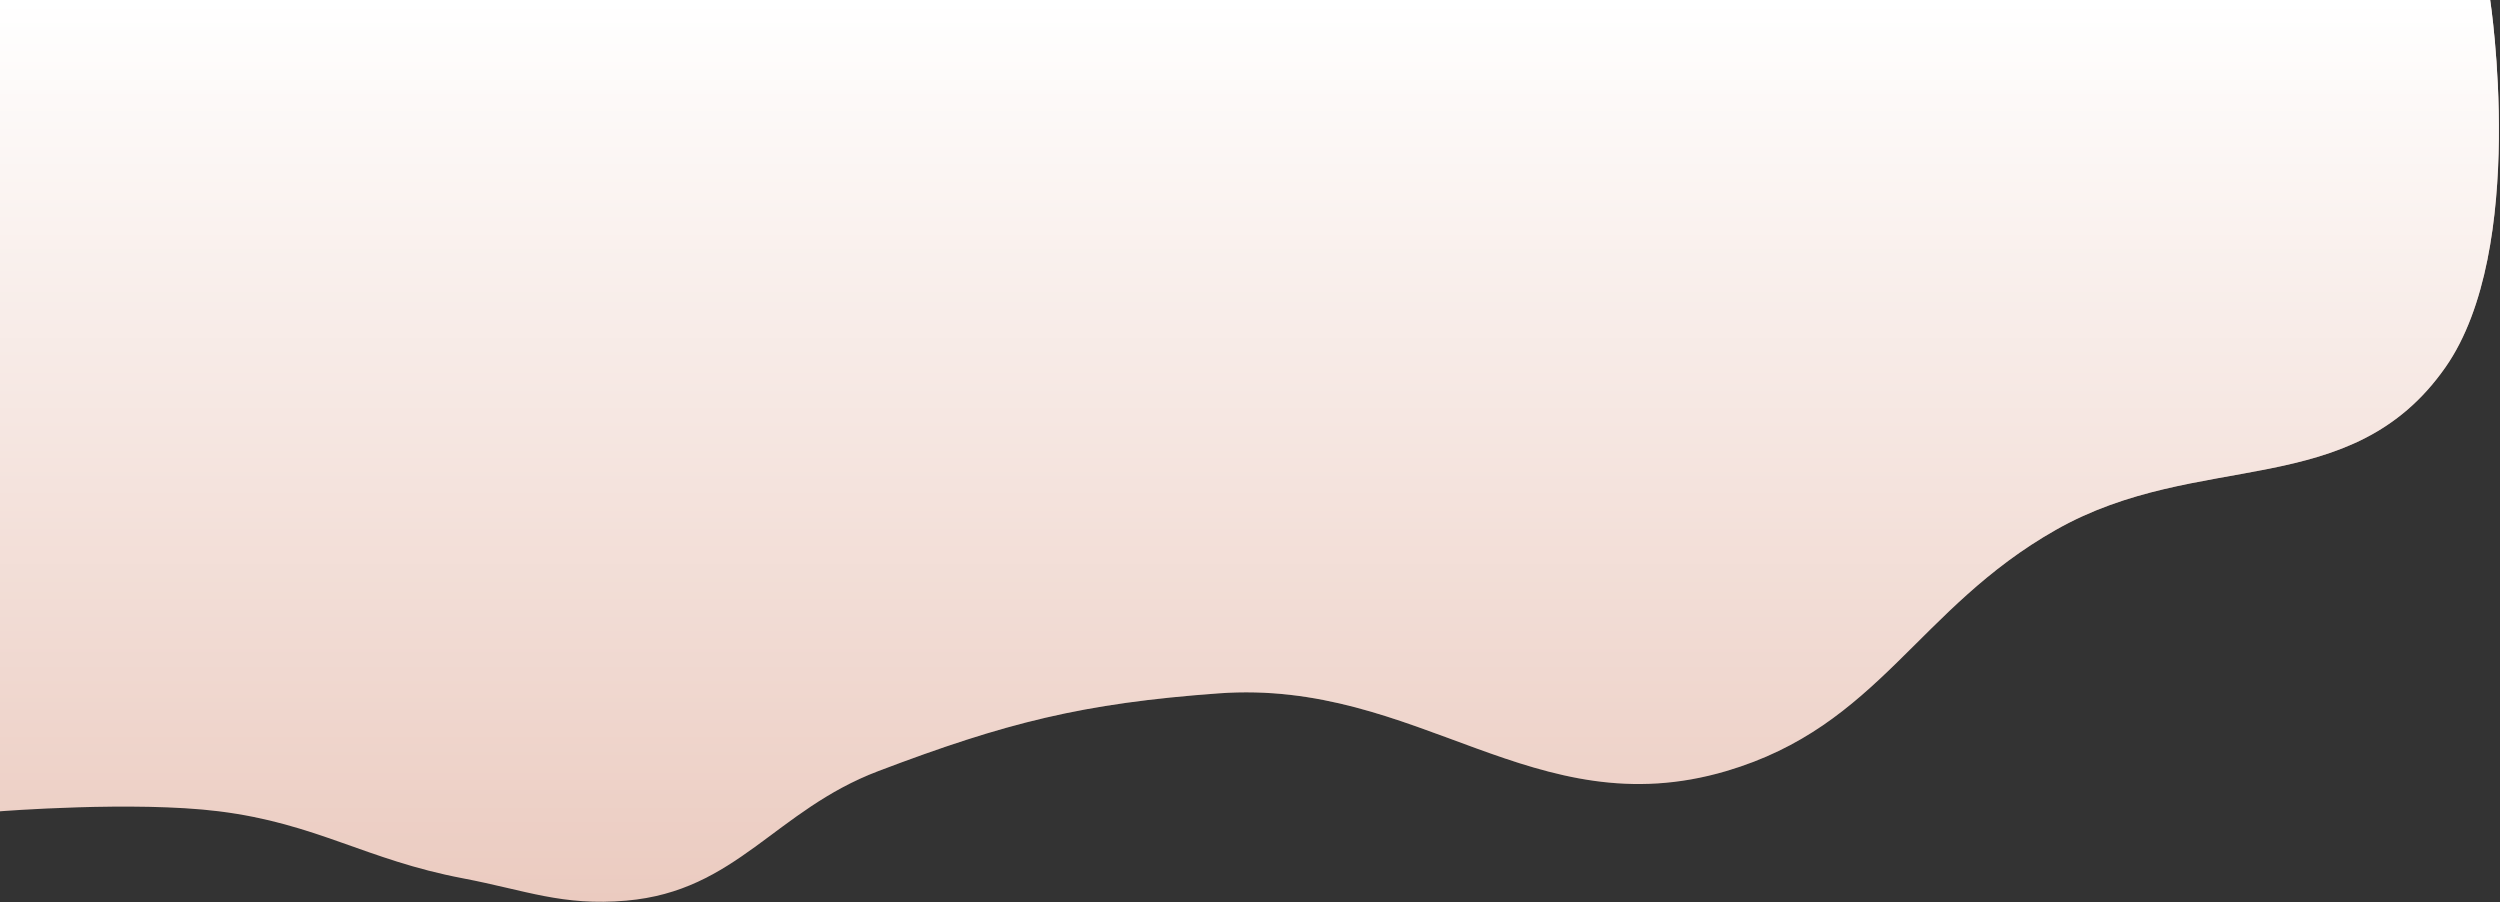
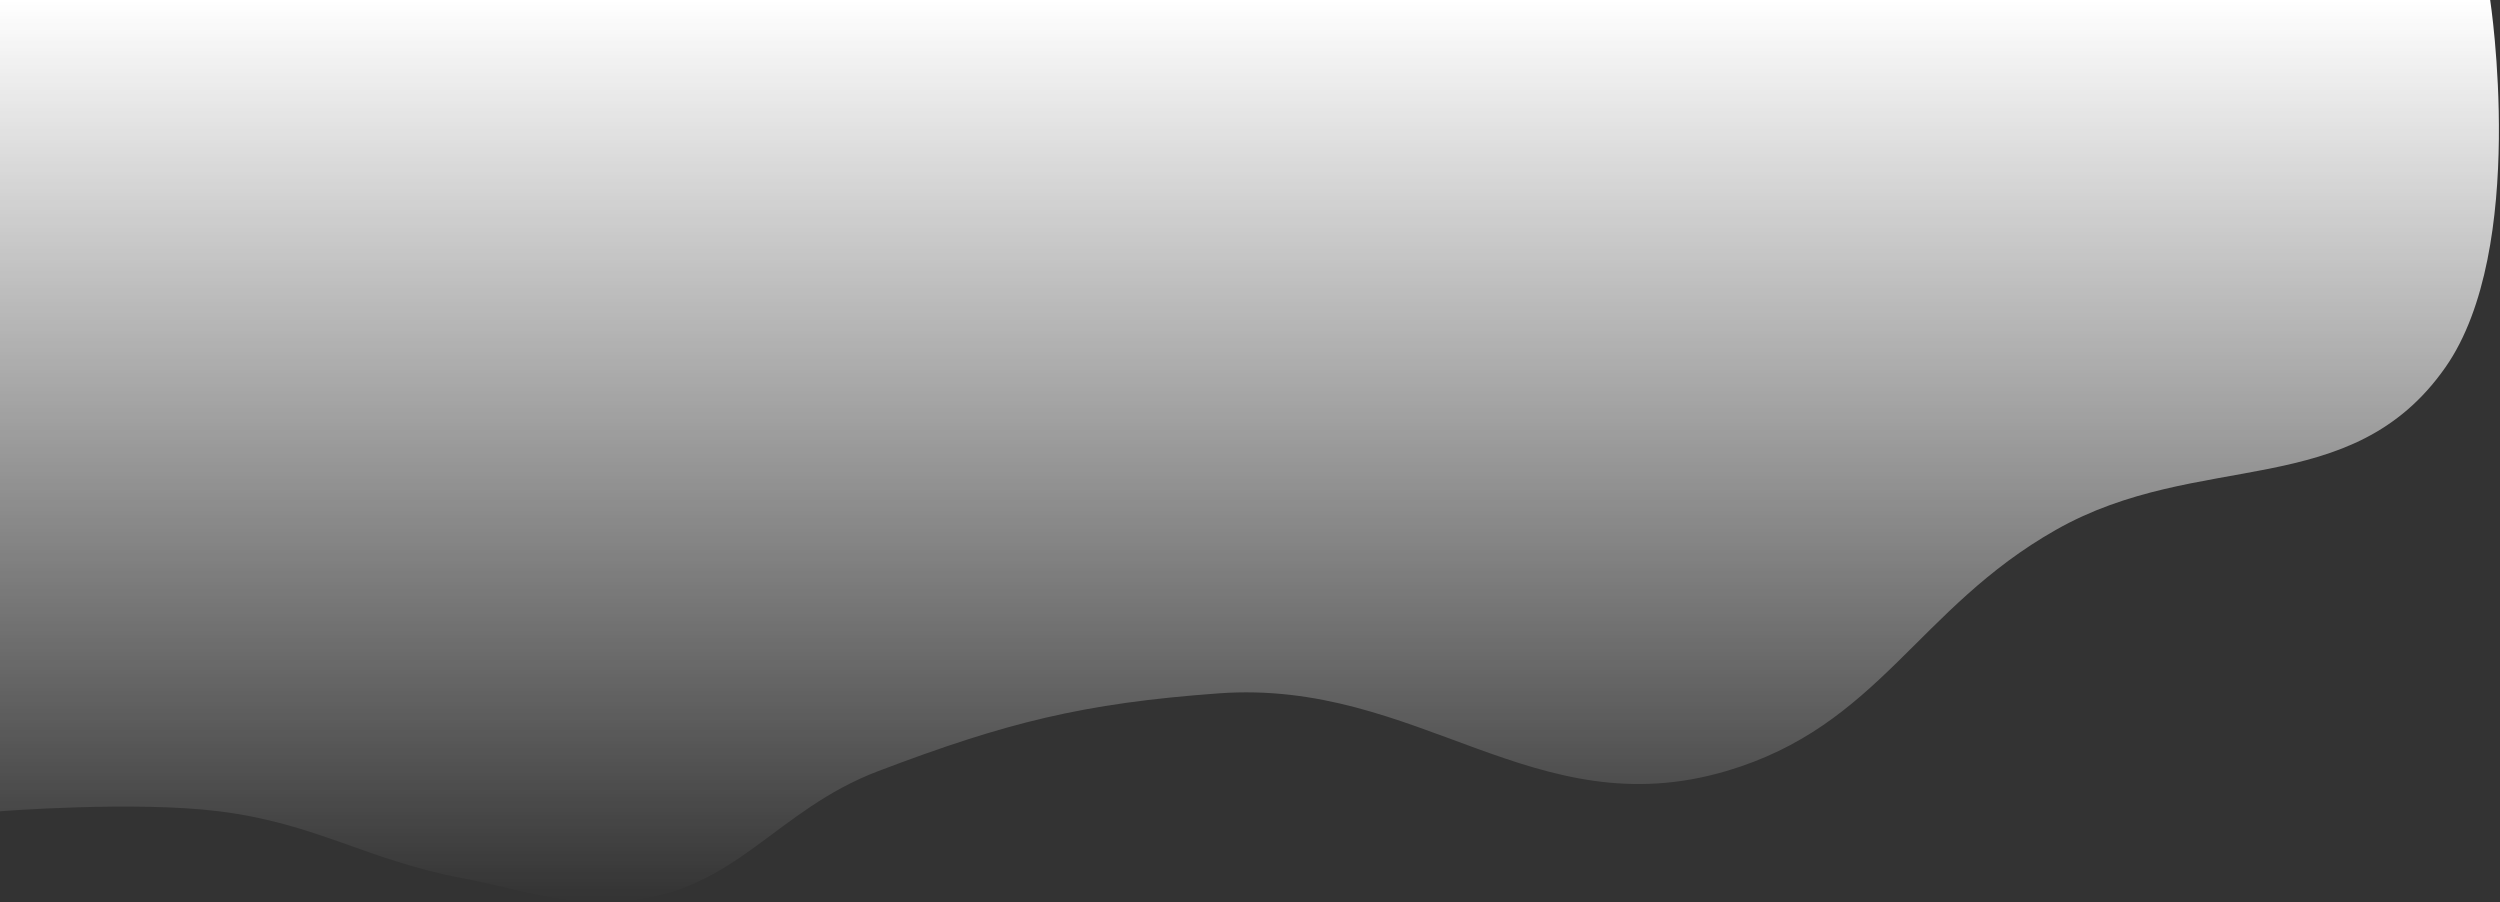
<svg xmlns="http://www.w3.org/2000/svg" width="1399" height="505" viewBox="0 0 1399 505" fill="none">
  <rect x="0" y="0" width="1399" height="505" fill="#333333" stroke="none" />
-   <path d="M1393.5 0H58H0V454C0 454 75.03 448.068 122.5 454C177.355 460.855 204.692 481.168 259 491.5C294.429 498.24 314.57 507.119 350.5 504C412.185 498.644 433.614 453.475 491.5 431.5C562.842 404.417 605.891 393.528 682 388C793.908 379.871 858.381 463.243 966 431.5C1051.63 406.242 1072.82 340.513 1150.5 296.5C1230.76 251.021 1315.66 281.123 1368.5 205.5C1414.8 139.229 1393.5 0 1393.5 0Z" fill="#FFDCD0" fill-opacity="0.9" />
  <path d="M1393.5 0H58H0V454C0 454 75.03 448.068 122.5 454C177.355 460.855 204.692 481.168 259 491.5C294.429 498.24 314.57 507.119 350.5 504C412.185 498.644 433.614 453.475 491.5 431.5C562.842 404.417 605.891 393.528 682 388C793.908 379.871 858.381 463.243 966 431.5C1051.63 406.242 1072.82 340.513 1150.5 296.5C1230.76 251.021 1315.66 281.123 1368.5 205.5C1414.8 139.229 1393.5 0 1393.5 0Z" fill="url(#paint0_linear)" />
  <defs>
    <linearGradient id="paint0_linear" x1="699.196" y1="0" x2="699.196" y2="504.644" gradientUnits="userSpaceOnUse">
      <stop stop-color="white" />
      <stop offset="1" stop-color="white" stop-opacity="0" />
    </linearGradient>
  </defs>
</svg>